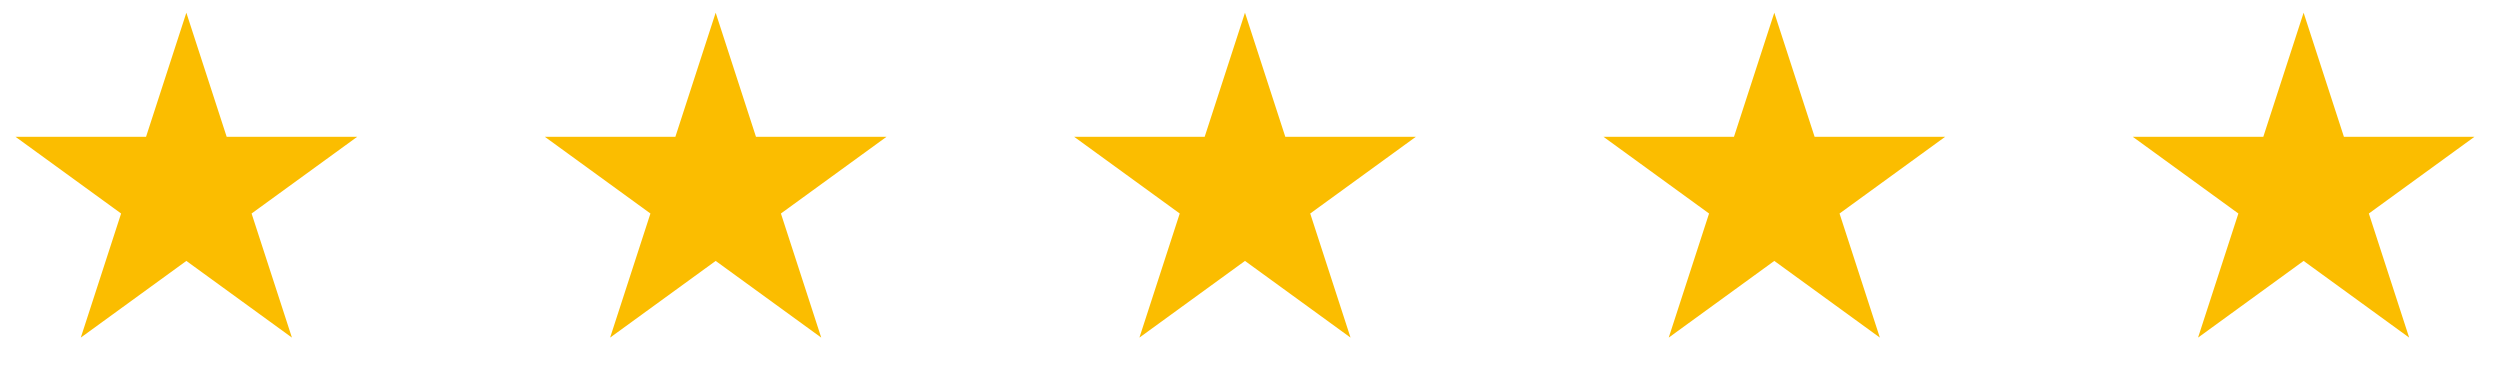
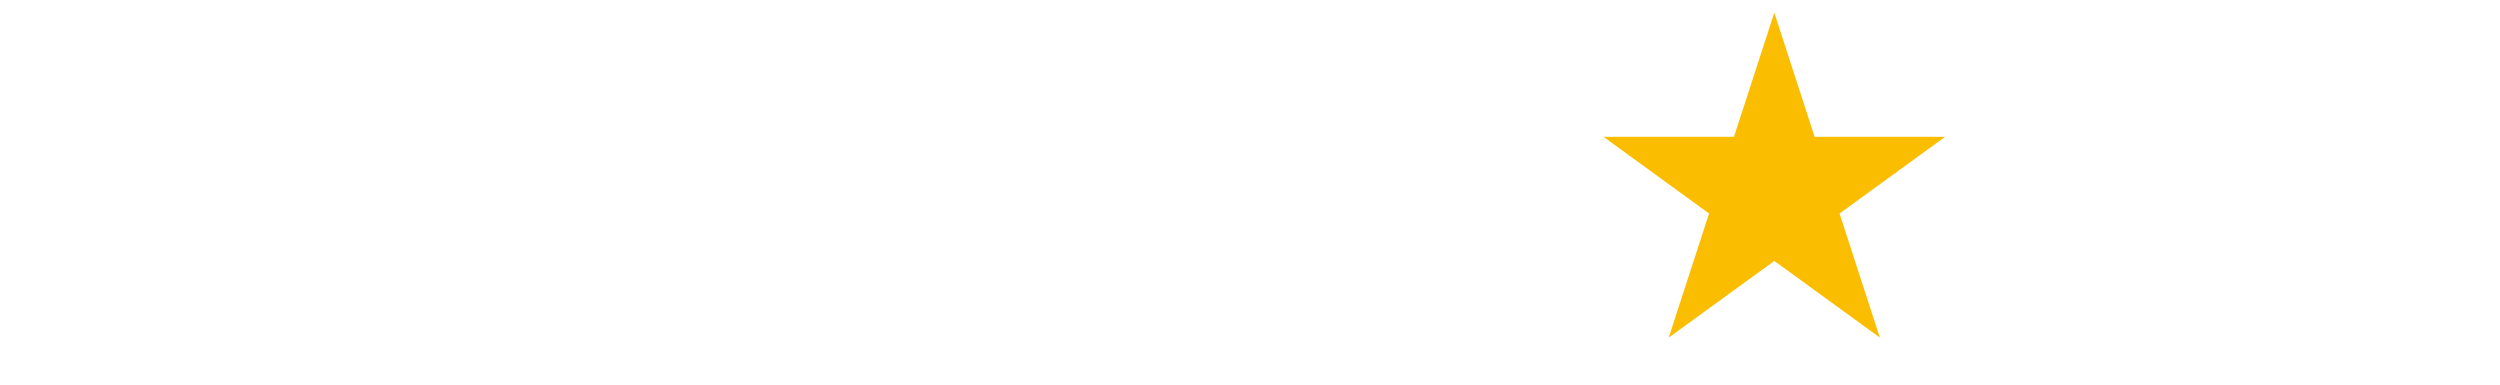
<svg xmlns="http://www.w3.org/2000/svg" width="104" height="16" viewBox="0 0 104 16" fill="none">
-   <path d="M7.752 0.529L9.43 5.692H14.858L10.466 8.882L12.144 14.044L7.752 10.854L3.361 14.044L5.038 8.882L0.647 5.692H6.075L7.752 0.529Z" fill="#FBBD00" />
-   <path d="M29.772 0.529L31.449 5.692H36.877L32.486 8.882L34.163 14.044L29.772 10.854L25.381 14.044L27.058 8.882L22.667 5.692H28.095L29.772 0.529Z" fill="#FBBD00" />
-   <path d="M51.791 0.529L53.469 5.692H58.897L54.505 8.882L56.182 14.044L51.791 10.854L47.4 14.044L49.077 8.882L44.686 5.692H50.114L51.791 0.529Z" fill="#FBBD00" />
  <path d="M73.811 0.529L75.488 5.692H80.916L76.525 8.882L78.202 14.044L73.811 10.854L69.419 14.044L71.097 8.882L66.706 5.692H72.133L73.811 0.529Z" fill="#FBBD00" />
-   <path d="M95.83 0.529L97.507 5.692H102.935L98.544 8.882L100.221 14.044L95.83 10.854L91.439 14.044L93.116 8.882L88.725 5.692H94.153L95.83 0.529Z" fill="#FBBD00" />
</svg>